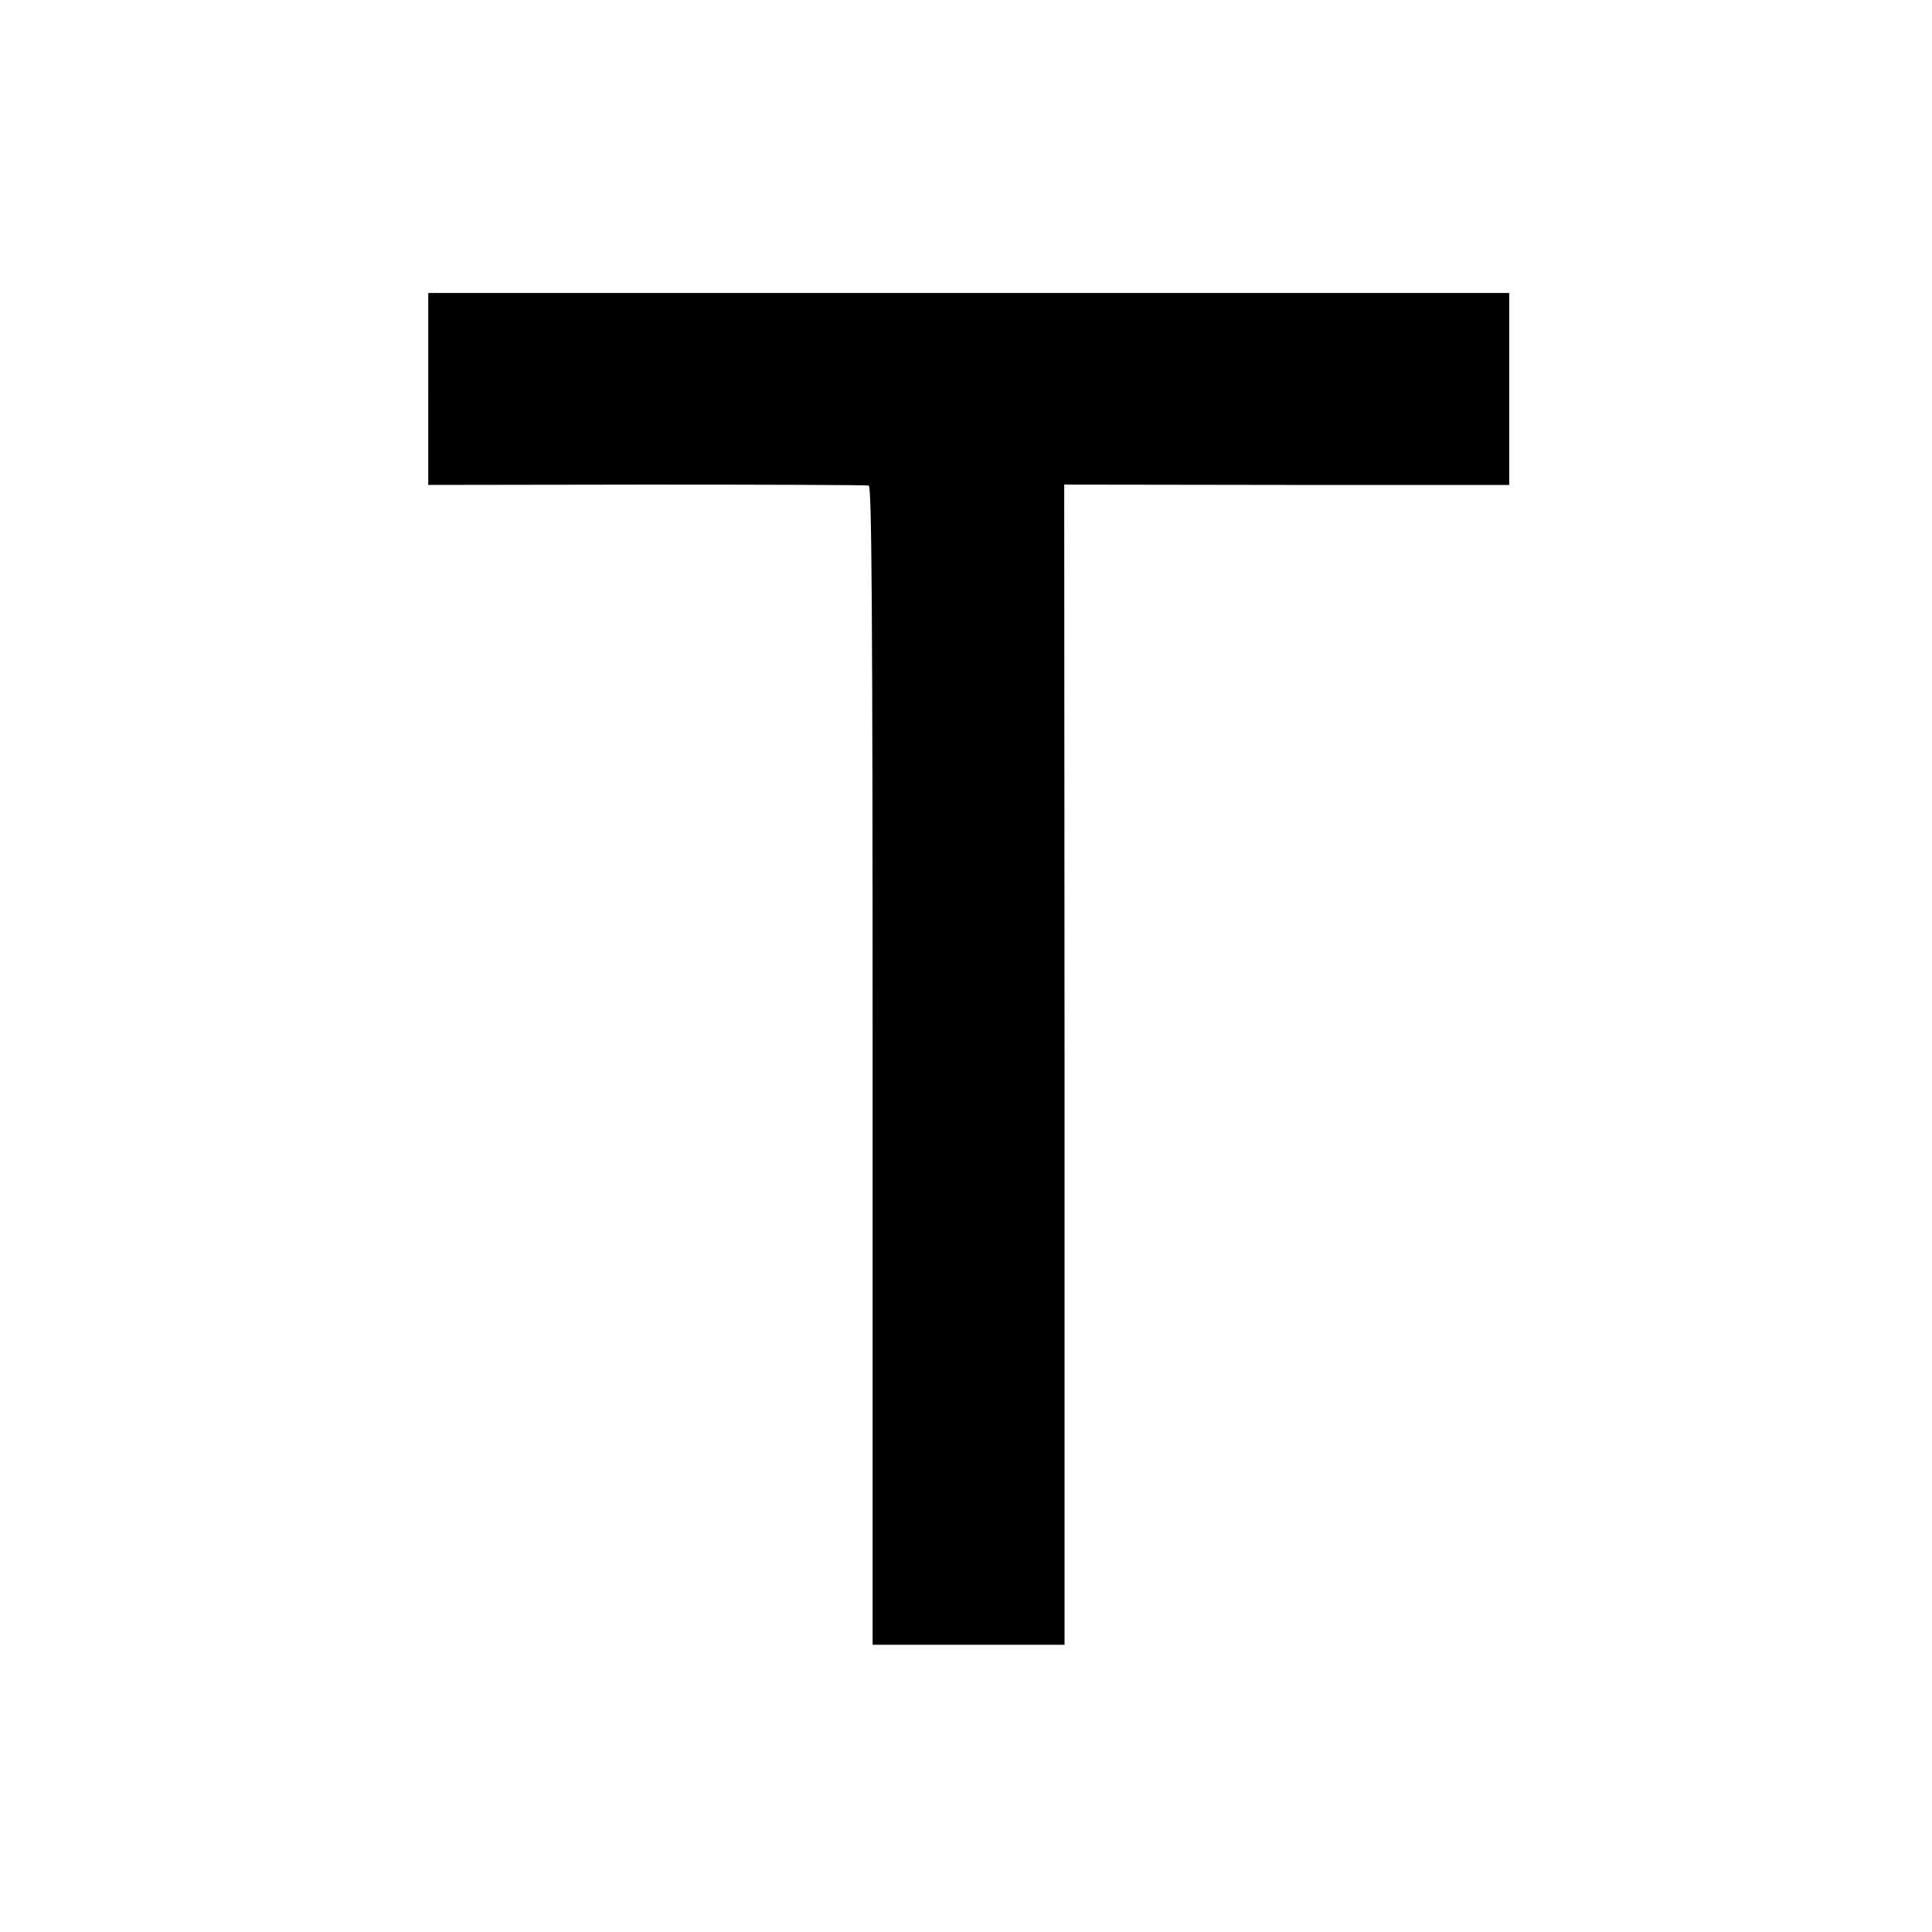
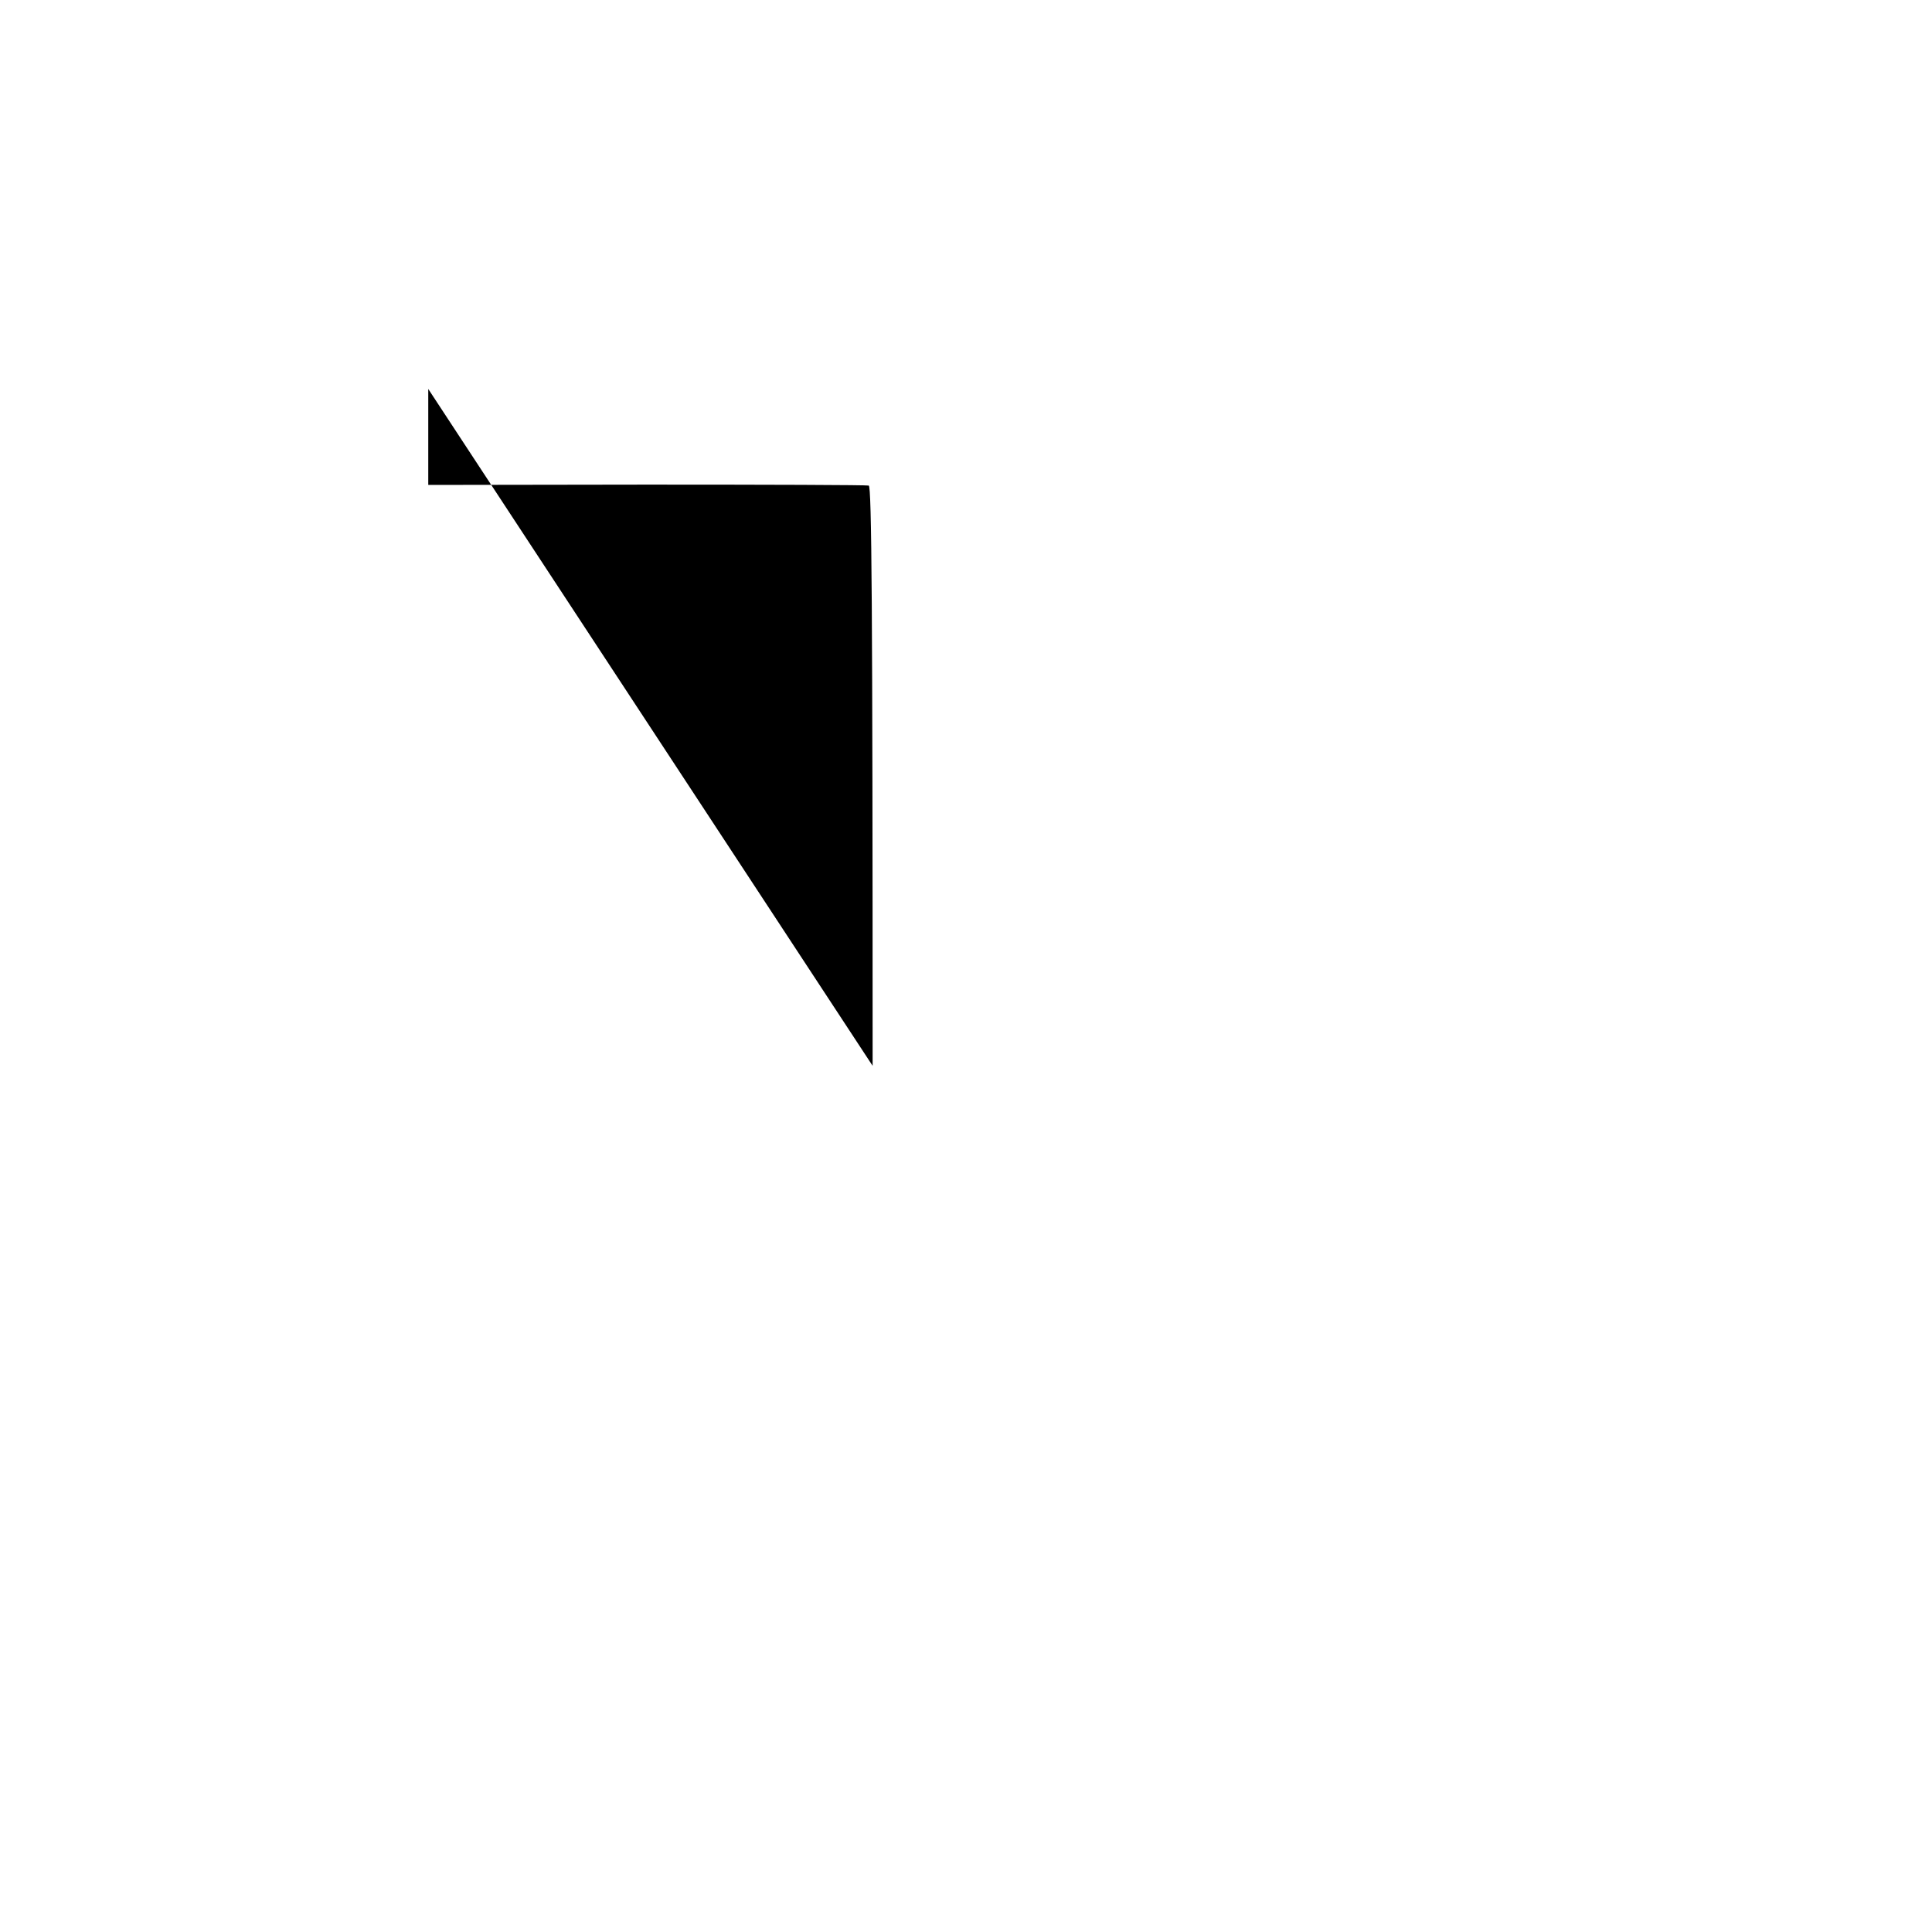
<svg xmlns="http://www.w3.org/2000/svg" version="1.0" width="600pt" height="600pt" viewBox="0 0 600 600" preserveAspectRatio="xMidYMid meet">
  <g transform="translate(0,600) scale(0.1,-0.1)" fill="#000000" stroke="none">
-     <path d="M1330 4792 l0 -298 678 1 c372 0 683 -1 690 -3 9 -3 12 -372 12 -1802 l0 -1798 298 0 298 0 0 1801 -1 1802 691 -1 691 0 0 298 0 298 -1679 0 -1678 0 0 -298z" />
+     <path d="M1330 4792 l0 -298 678 1 c372 0 683 -1 690 -3 9 -3 12 -372 12 -1802 z" />
  </g>
</svg>